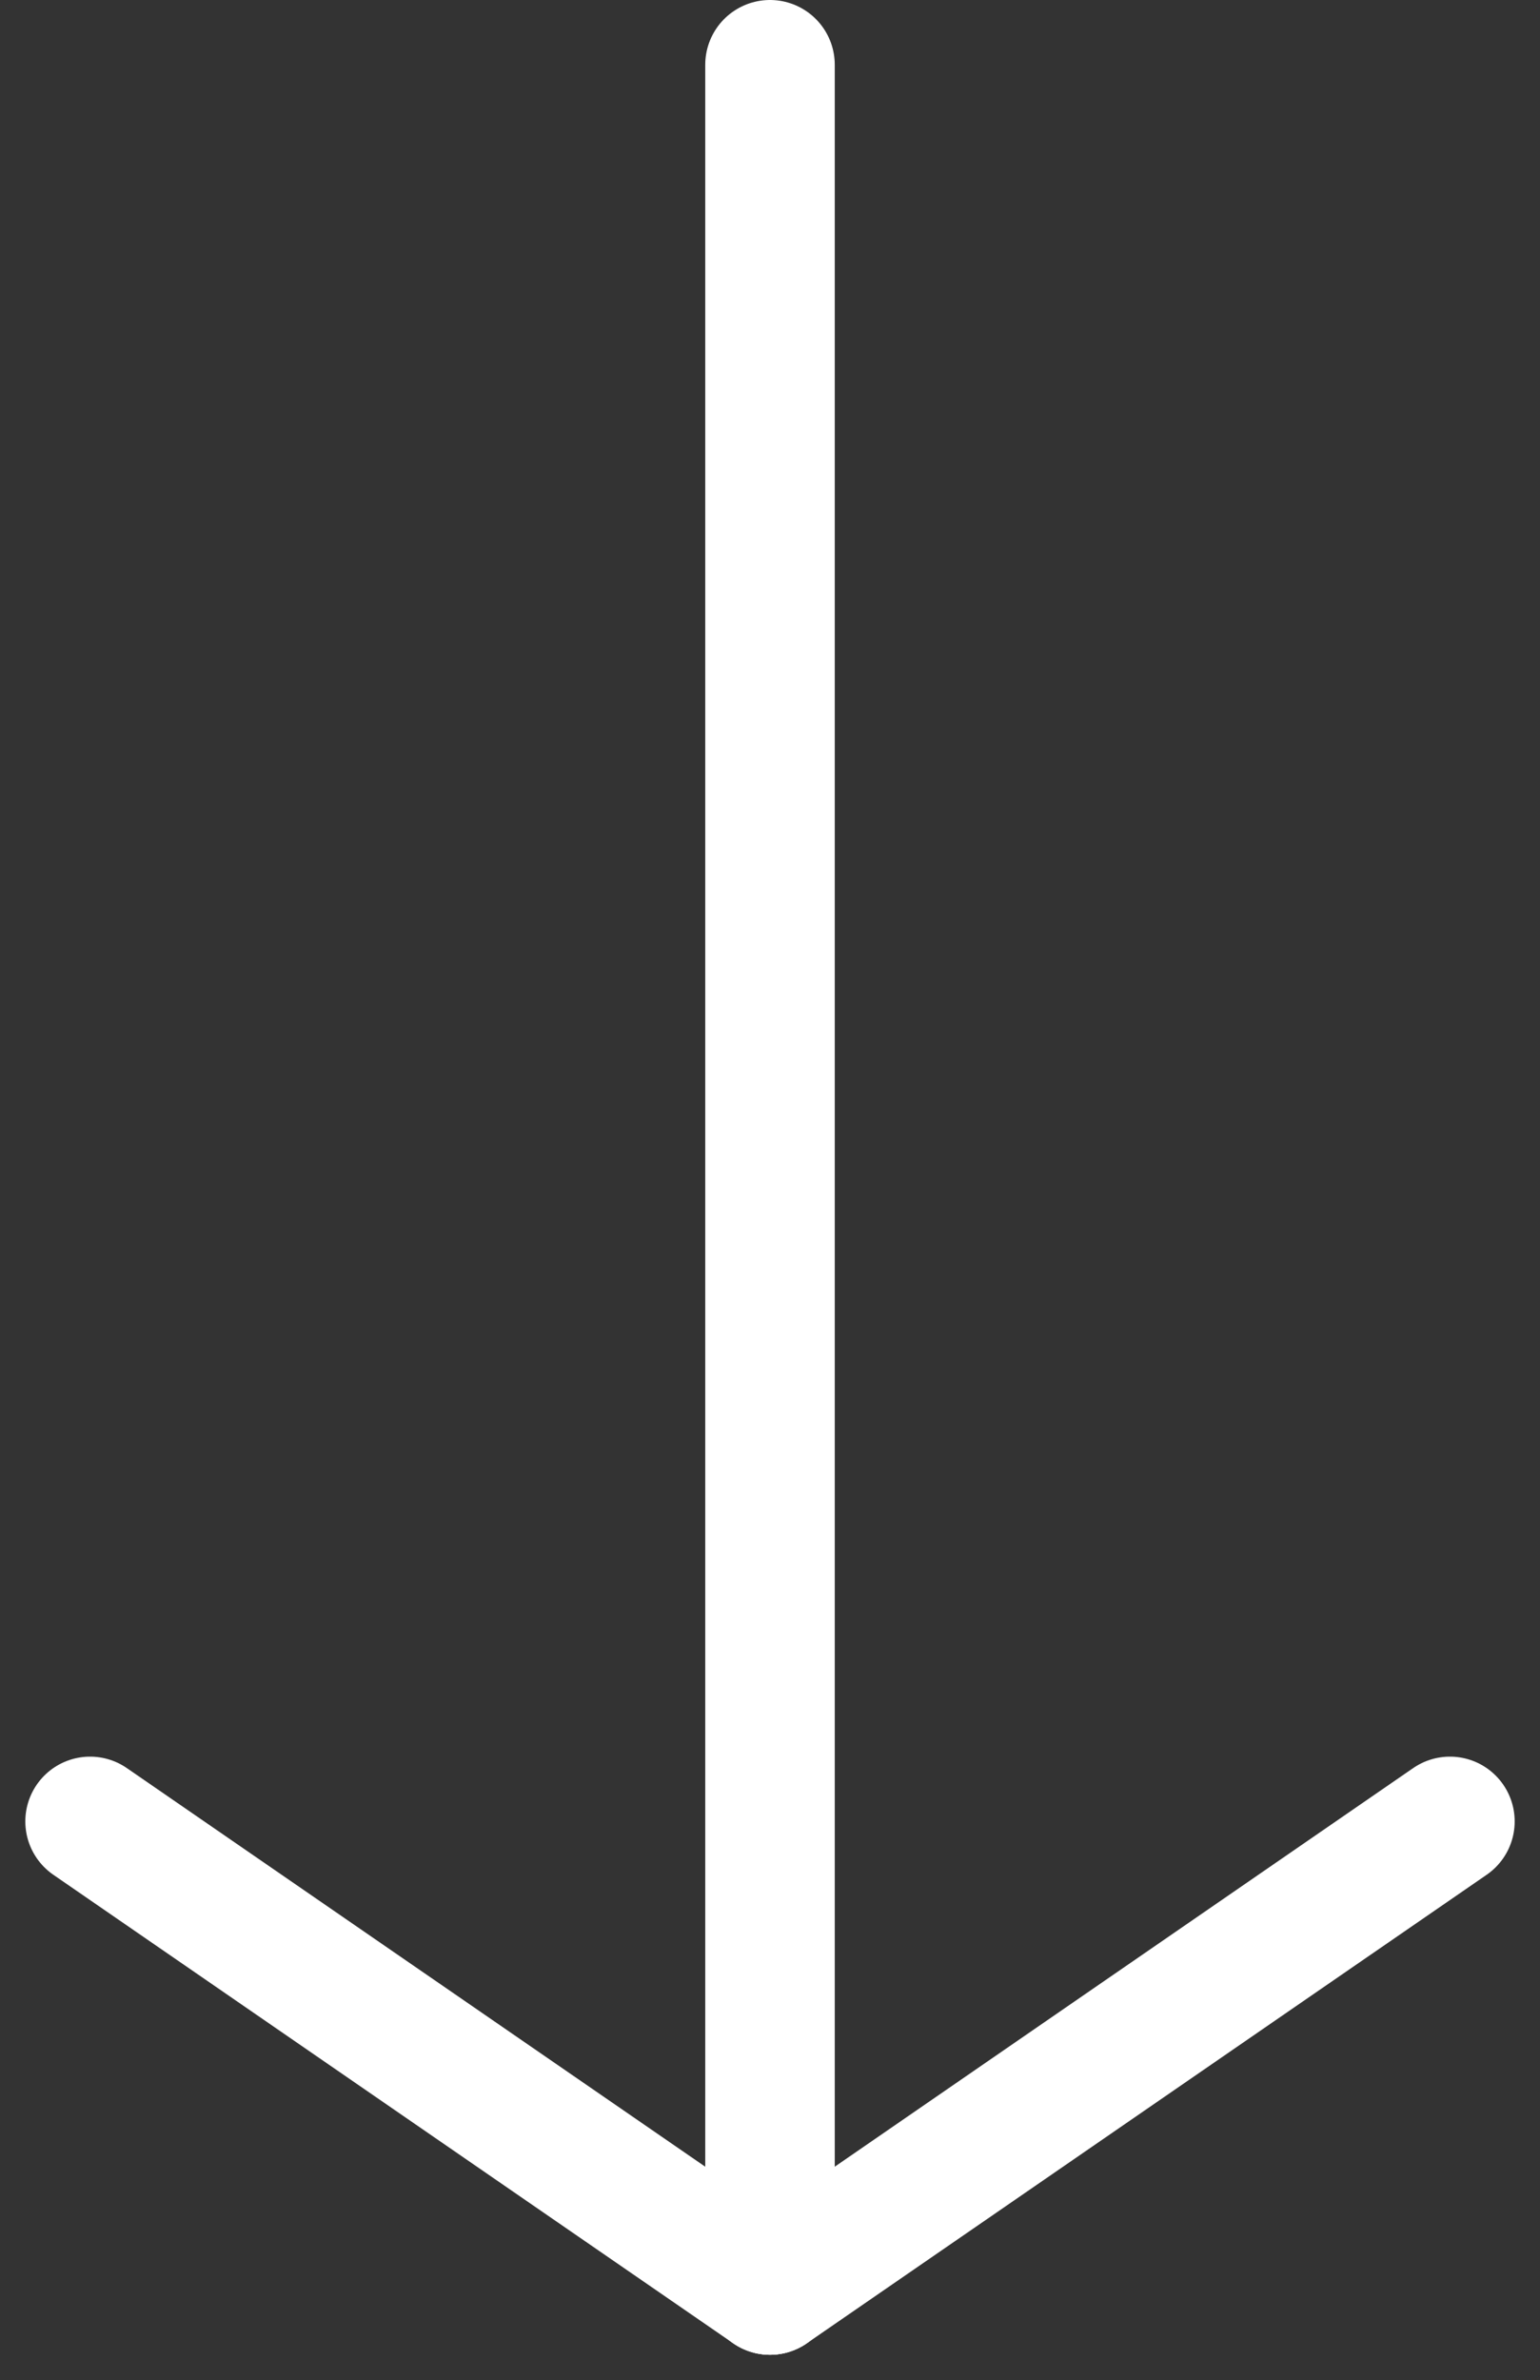
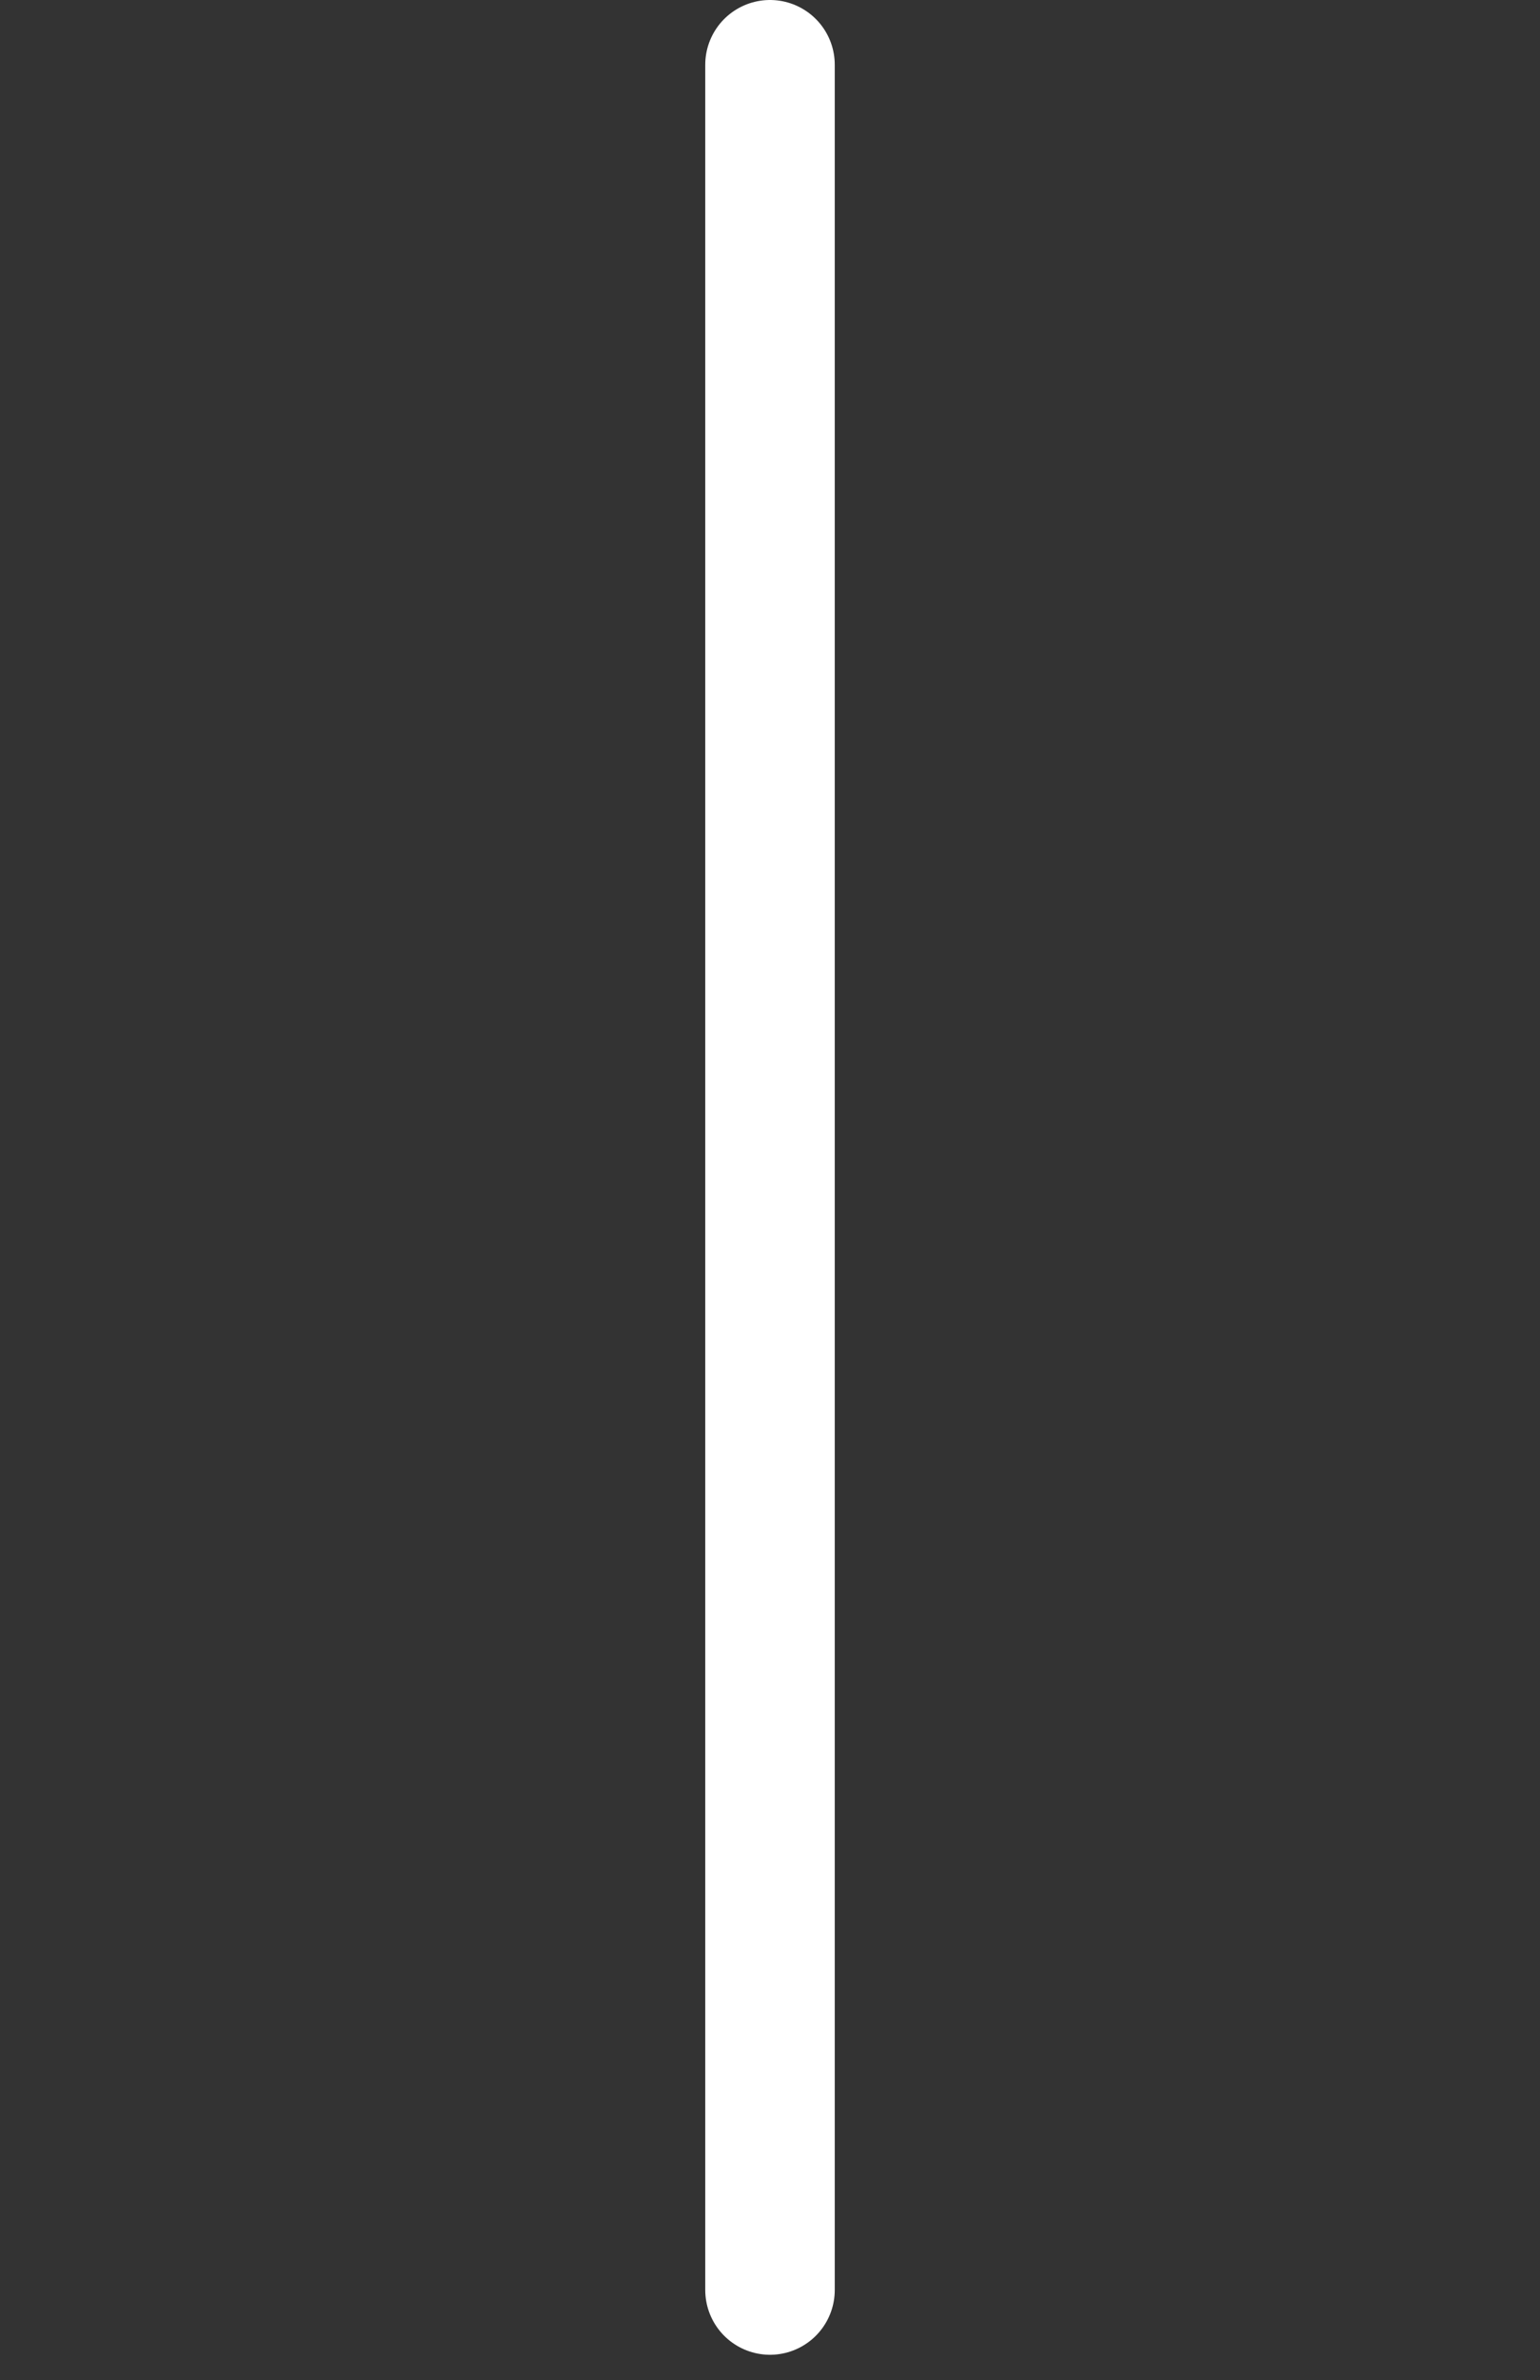
<svg xmlns="http://www.w3.org/2000/svg" width="23.782" height="36.74" viewBox="0 0 23.782 36.74">
  <rect x="0" y="0" width="23.782" height="36.74" fill="#333333" stroke="none" />
  <g id="large_arrow" data-name="large arrow" transform="translate(-1604.209 -2250.5)">
    <line id="Line_6" data-name="Line 6" y2="34.349" transform="translate(1616.1 2251.5)" fill="none" stroke="#fff" stroke-linecap="round" stroke-width="2" />
-     <line id="Line_7" data-name="Line 7" x2="10.5" y2="7.233" transform="translate(1605.6 2278.616)" fill="none" stroke="#fff" stroke-linecap="round" stroke-width="2" />
-     <line id="Line_8" data-name="Line 8" x1="10.5" y2="7.233" transform="translate(1616.1 2278.616)" fill="none" stroke="#fff" stroke-linecap="round" stroke-width="2" />
  </g>
</svg>